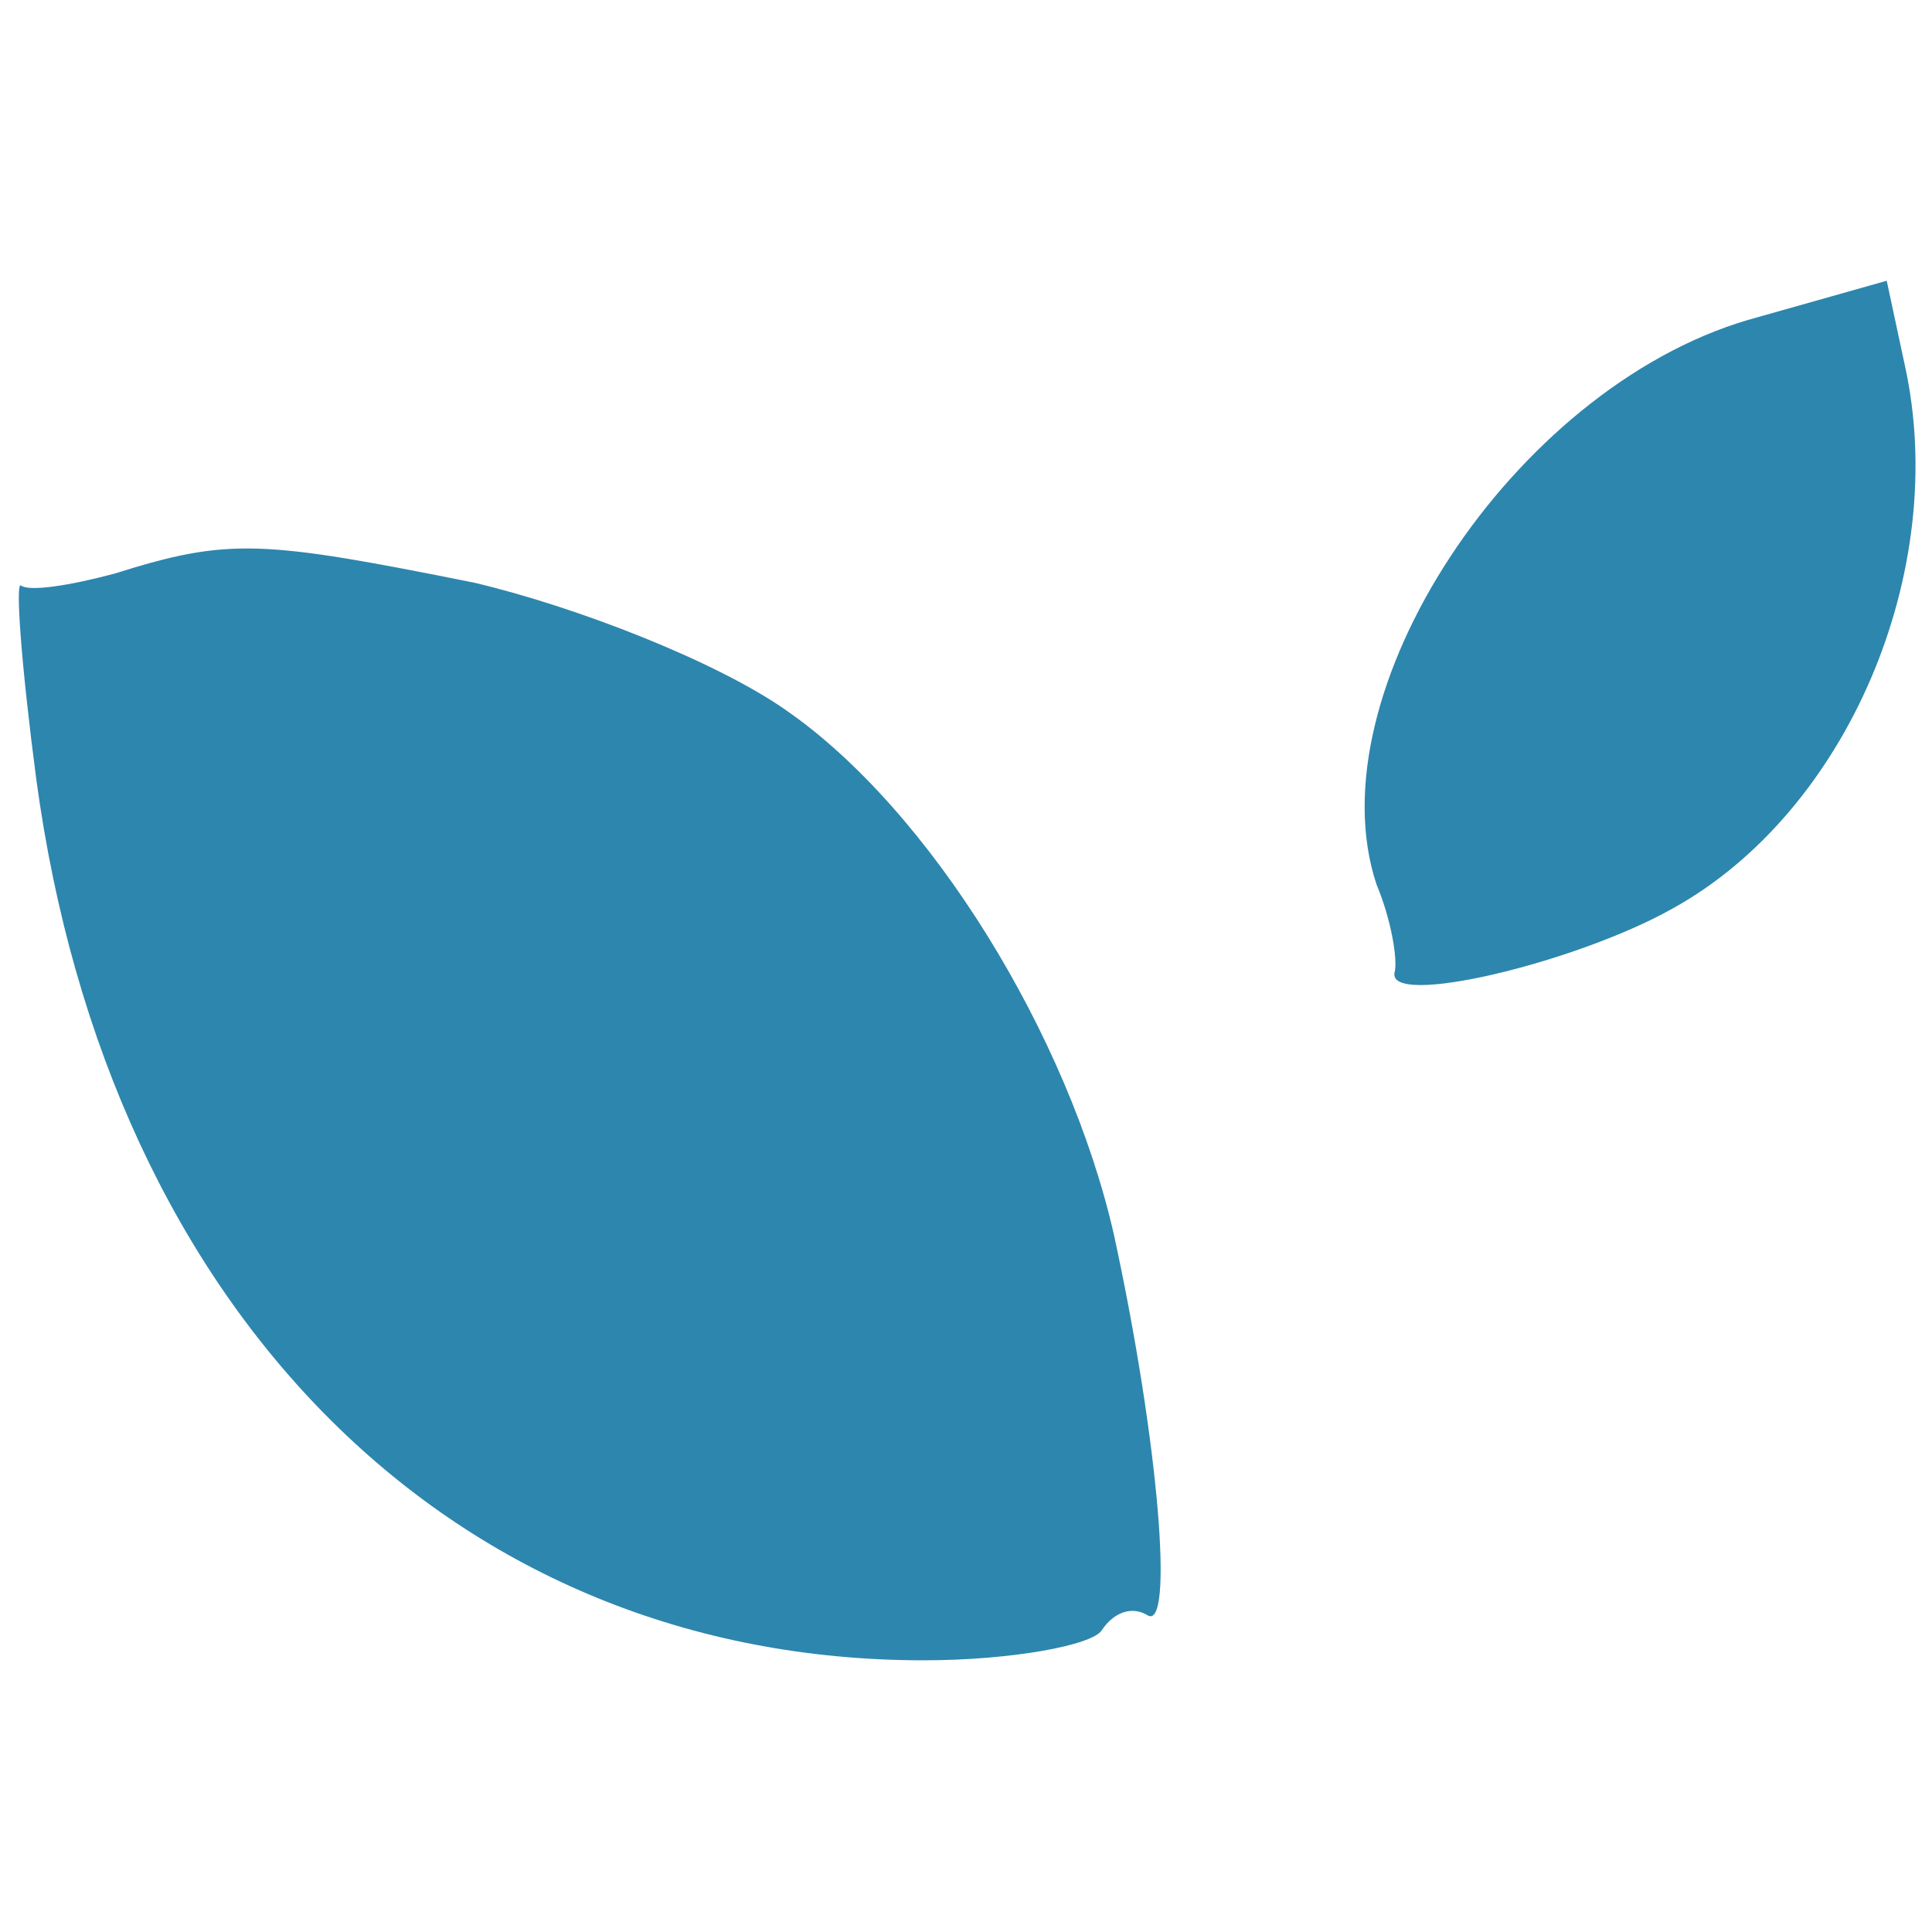
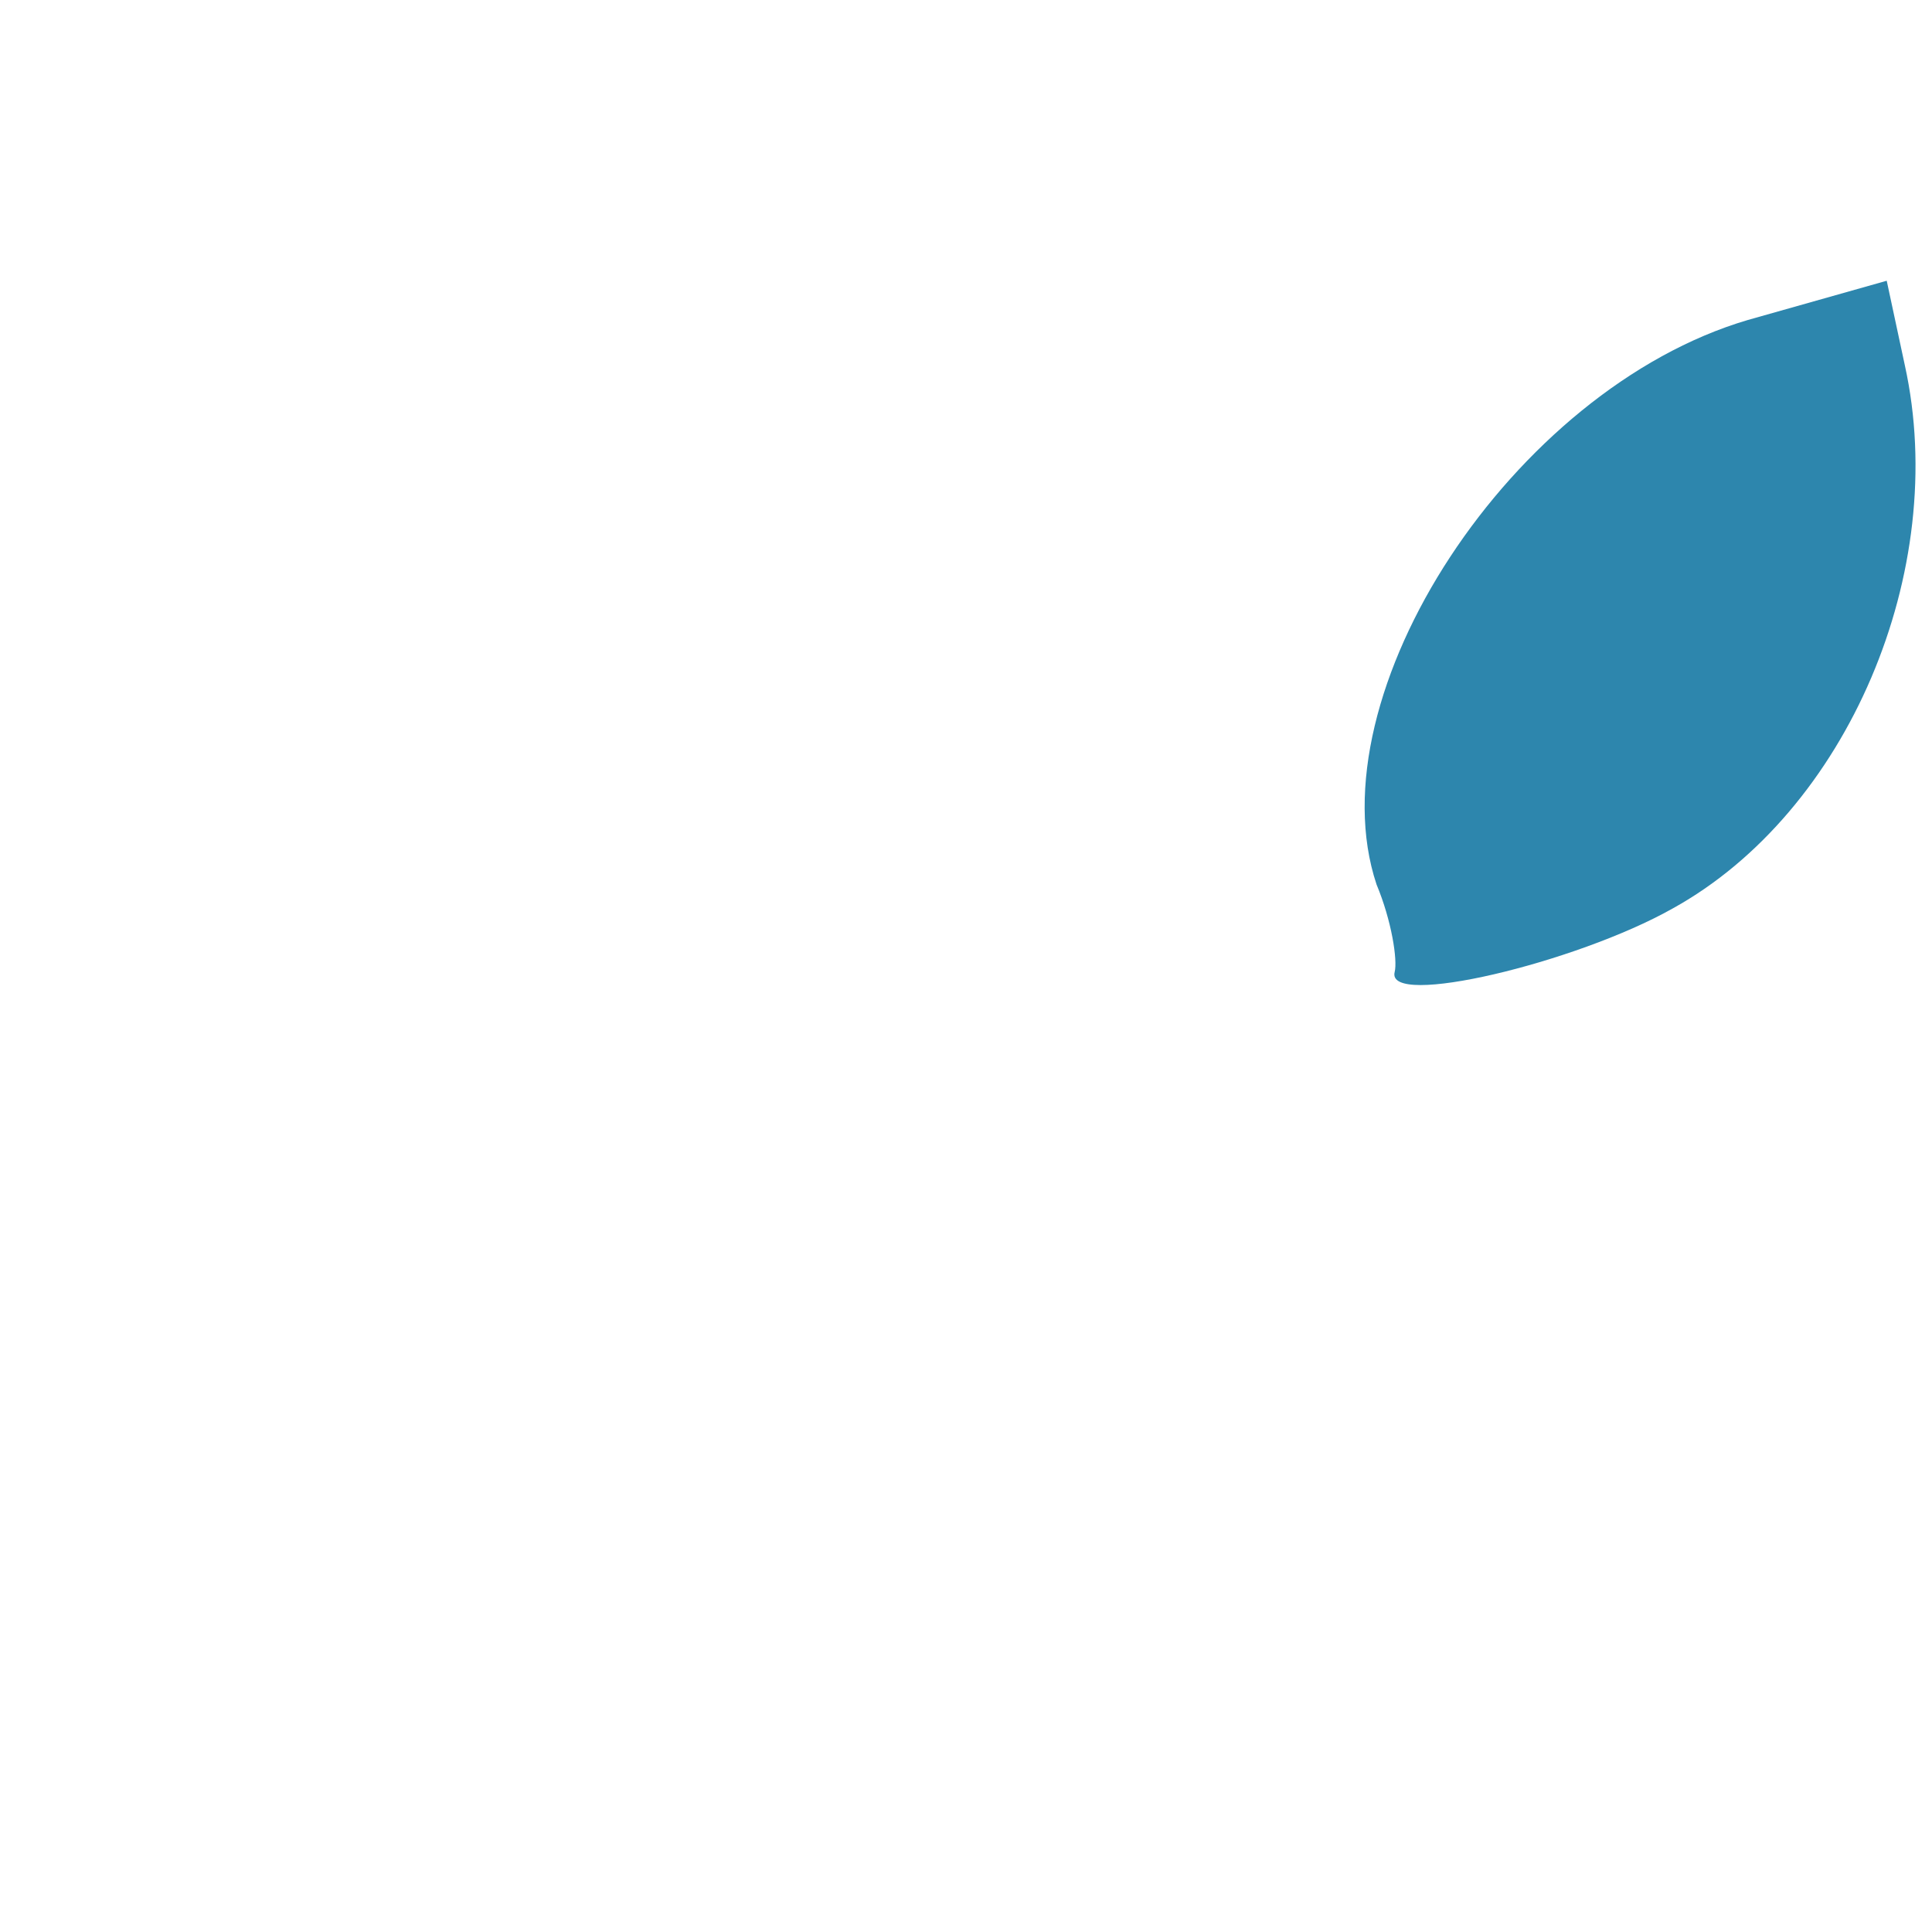
<svg xmlns="http://www.w3.org/2000/svg" width="64" height="64" preserveAspectRatio="xMidYMid meet">
  <g class="layer">
    <title>Layer 1</title>
    <g fill="#000000" id="svg_1" transform="translate(0 64) matrix(0.1 0 0 -0.1 0 0)">
      <path d="m579,534c-78,-23 -144,-124 -123,-187c5,-12 7,-25 6,-29c-3,-12 60,3 92,21c58,32 92,112 77,180l-6,28l-46,-13z" fill="#2d86ad" id="svg_2" />
-       <path d="m38,450c-15,-4 -28,-6 -31,-4c-2,2 0,-26 5,-64c24,-178 139,-292 294,-292c29,0 56,5 59,10c4,6 10,8 15,5c9,-6 4,57 -11,126c-15,66 -61,141 -109,174c-23,16 -69,34 -103,42c-70,14 -81,15 -119,3z" fill="#2d86ad" id="svg_3" />
    </g>
  </g>
</svg>